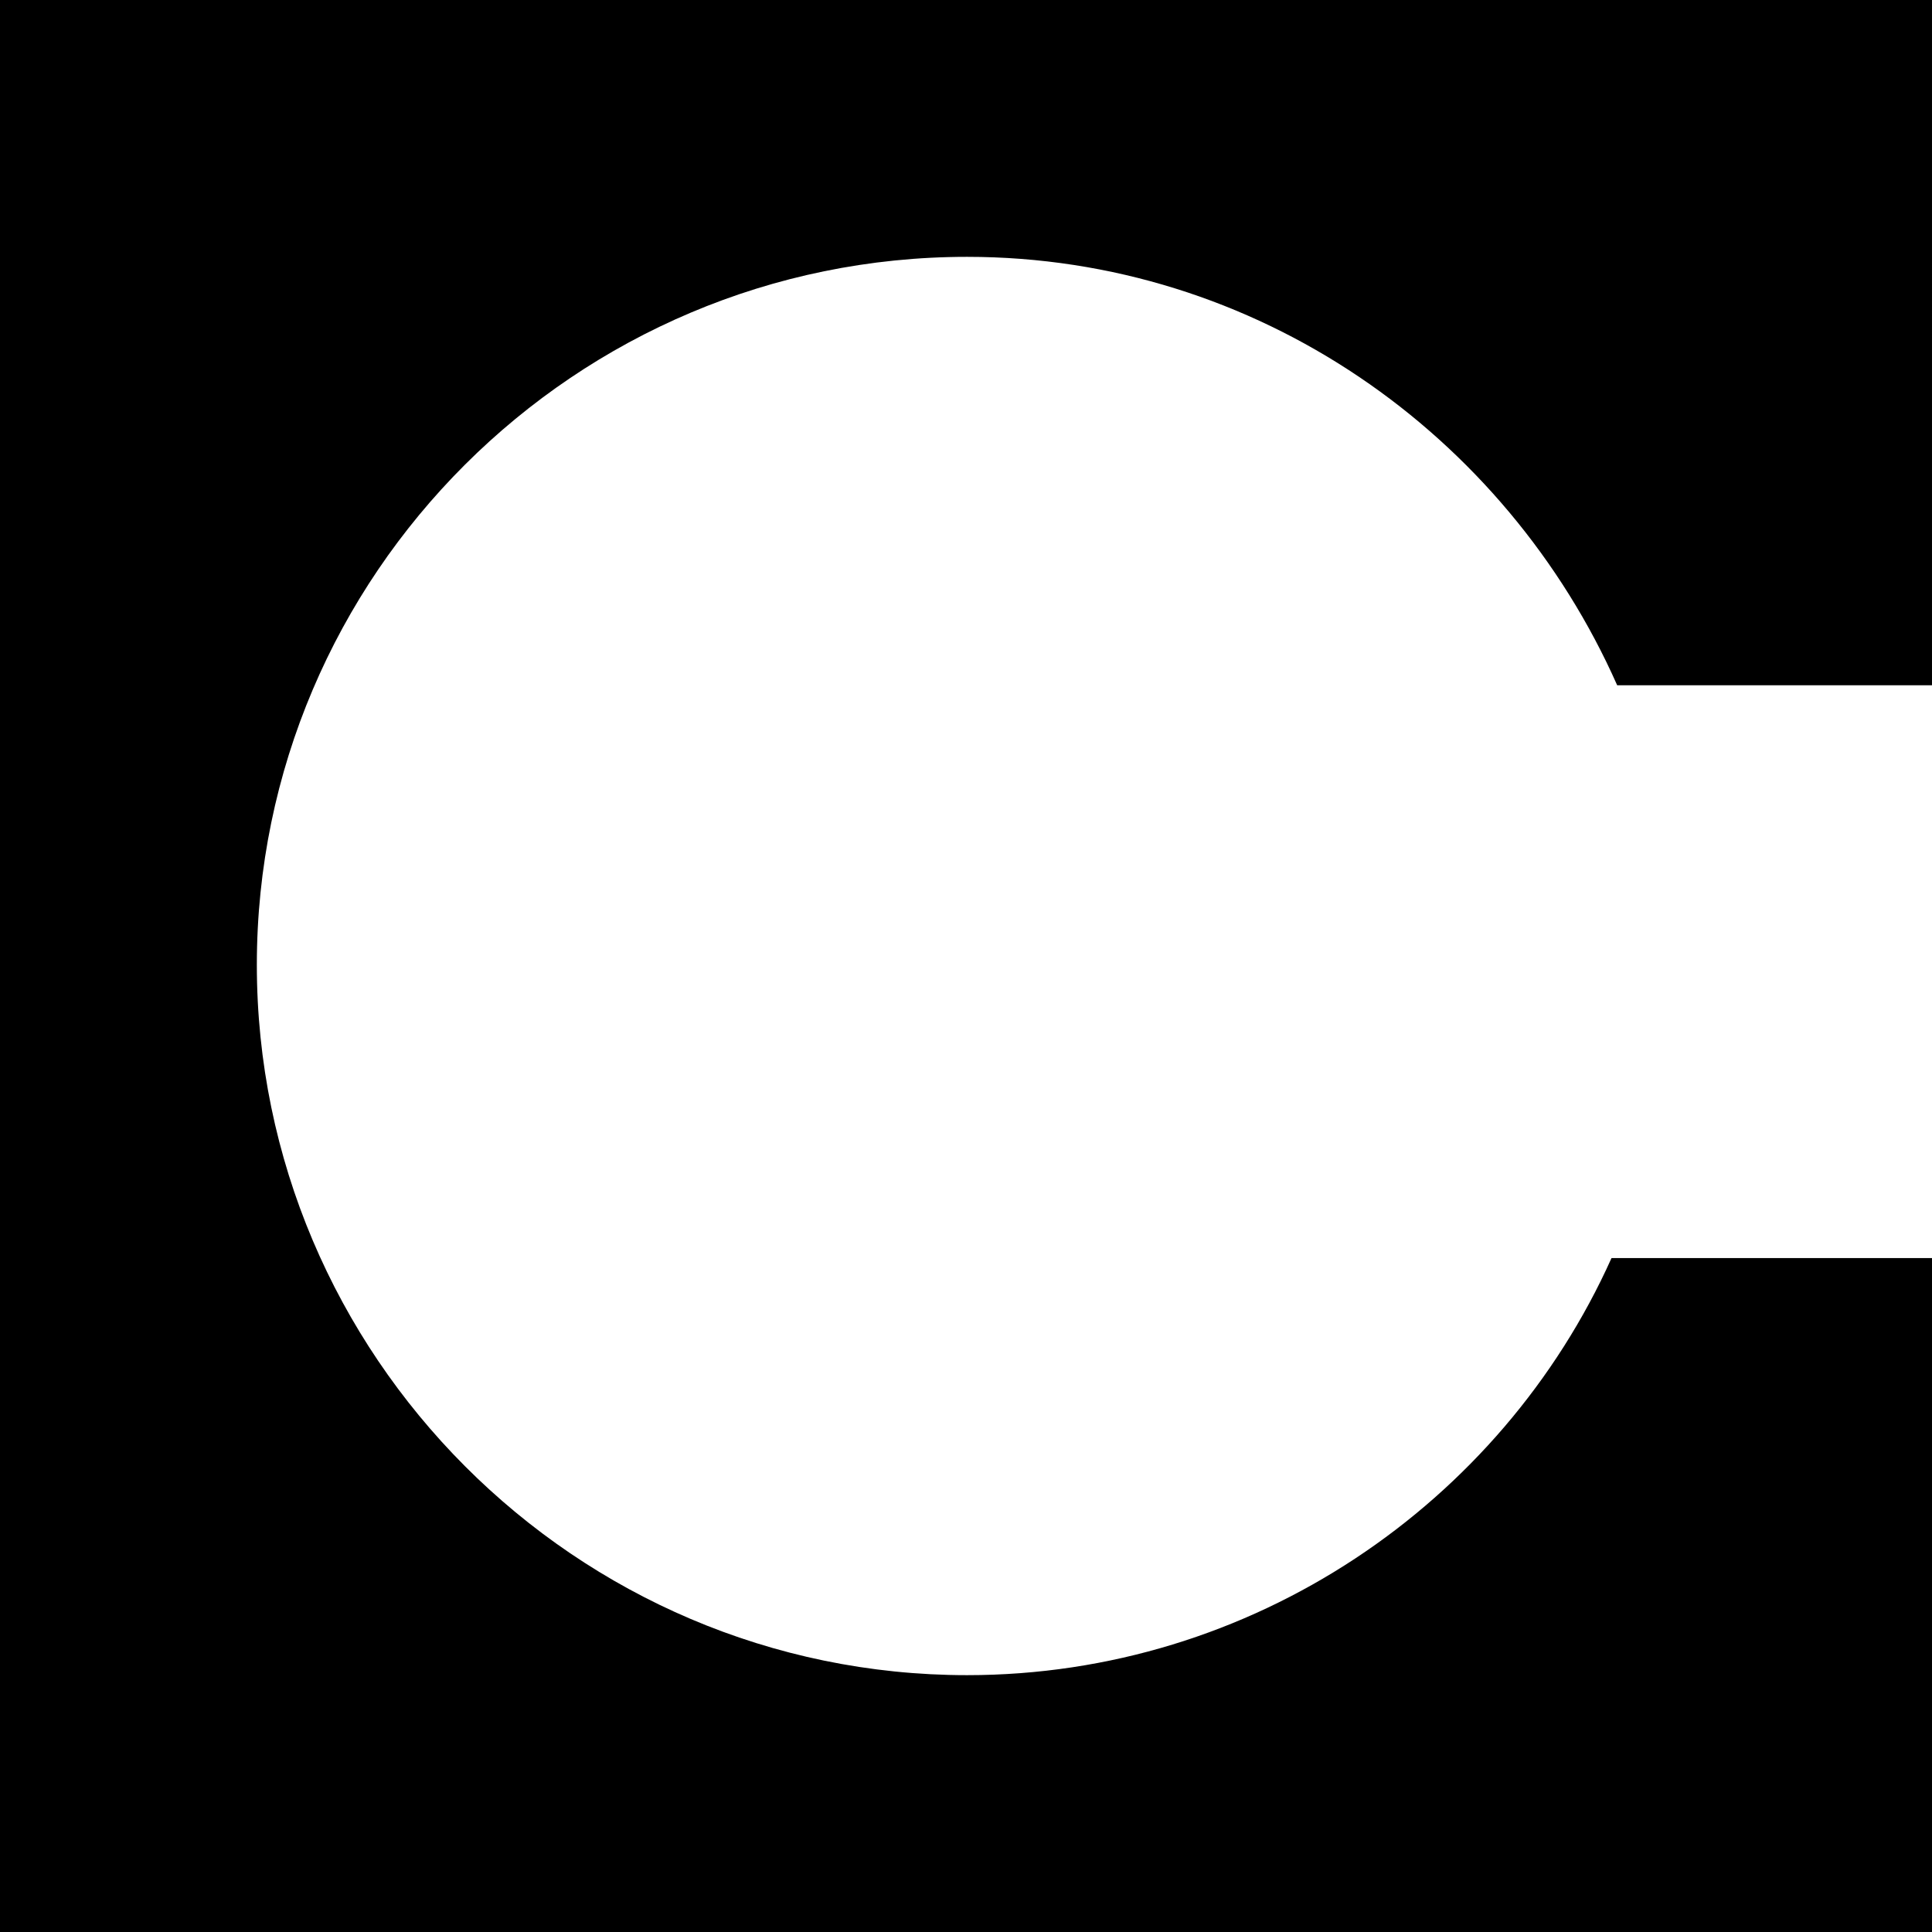
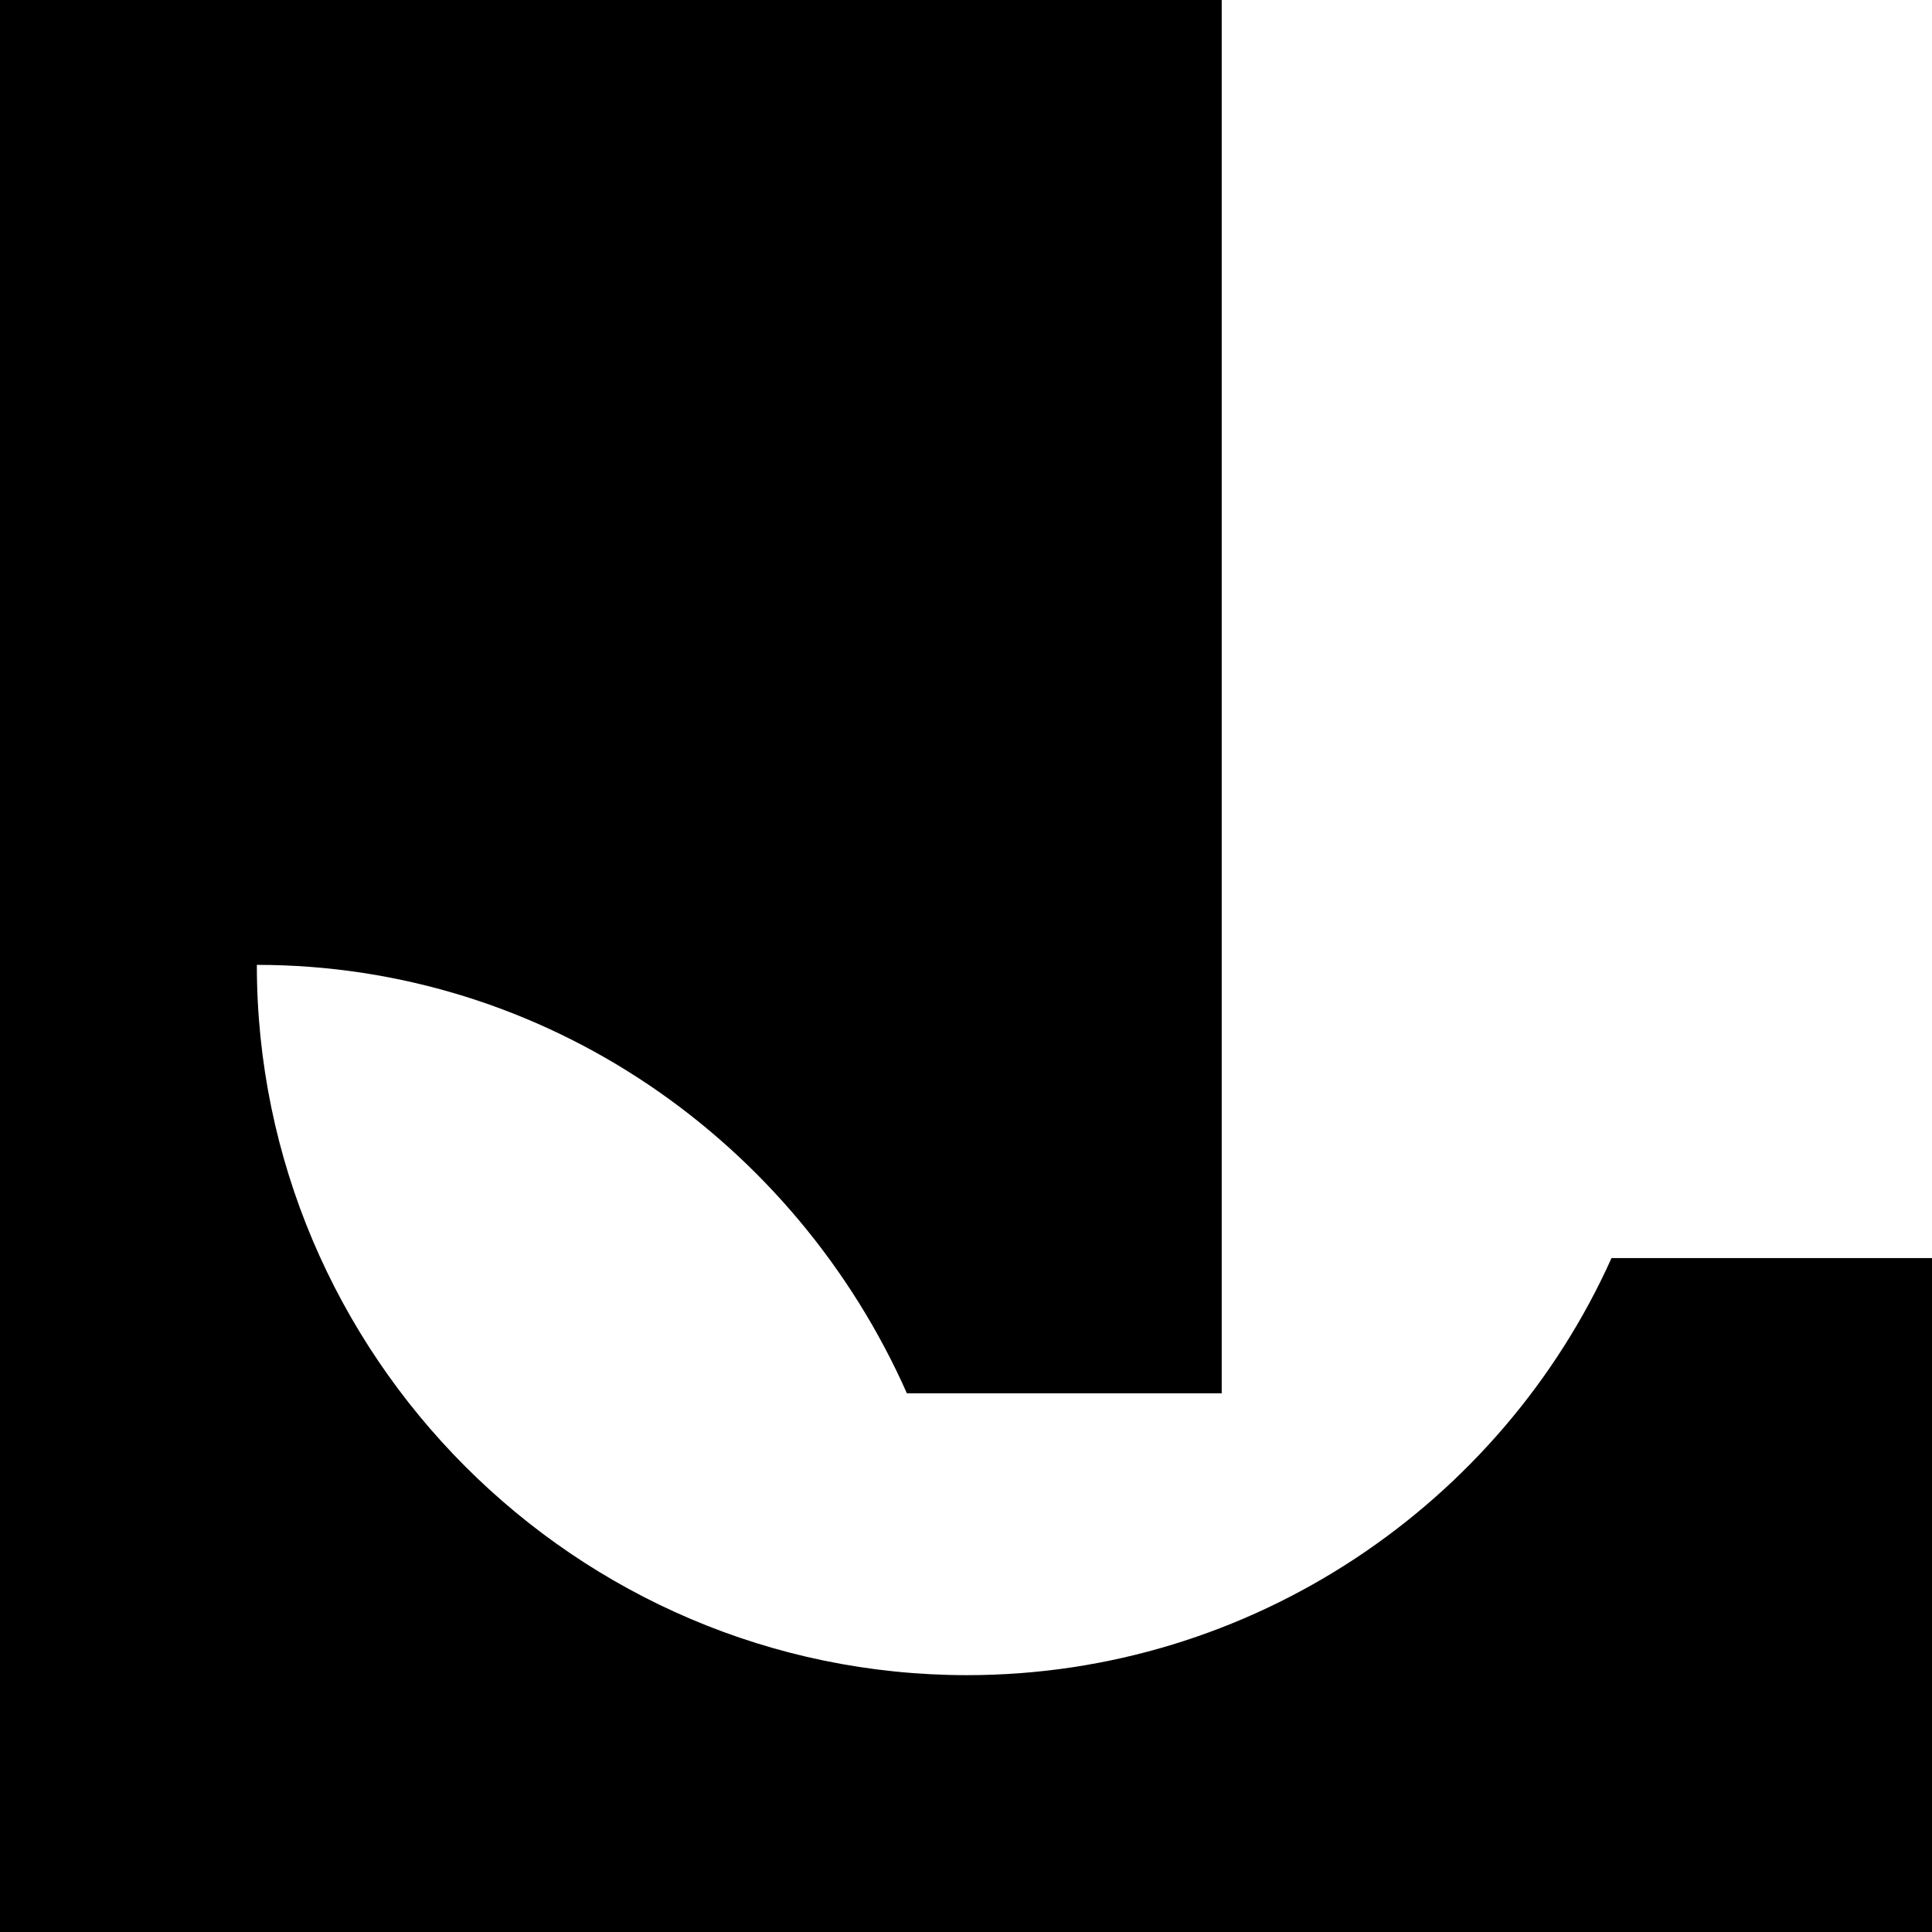
<svg xmlns="http://www.w3.org/2000/svg" id="Layer_2" data-name="Layer 2" viewBox="0 0 17 17">
  <defs>
    <style>
      .cls-1 {
        stroke-width: 0px;
      }
    </style>
  </defs>
  <g id="Layer_1-2" data-name="Layer 1">
-     <path class="cls-1" d="m17,0H0v17h17v-5.93h-2.82c-.97,2.16-3.16,3.67-5.67,3.67-3.45,0-6.25-2.82-6.25-6.25s2.8-6.23,6.25-6.23c2.55,0,4.74,1.56,5.72,3.77h2.77V0Z" />
+     <path class="cls-1" d="m17,0H0v17h17v-5.93h-2.82c-.97,2.16-3.16,3.67-5.67,3.67-3.45,0-6.25-2.82-6.25-6.25c2.55,0,4.74,1.56,5.72,3.77h2.77V0Z" />
  </g>
</svg>